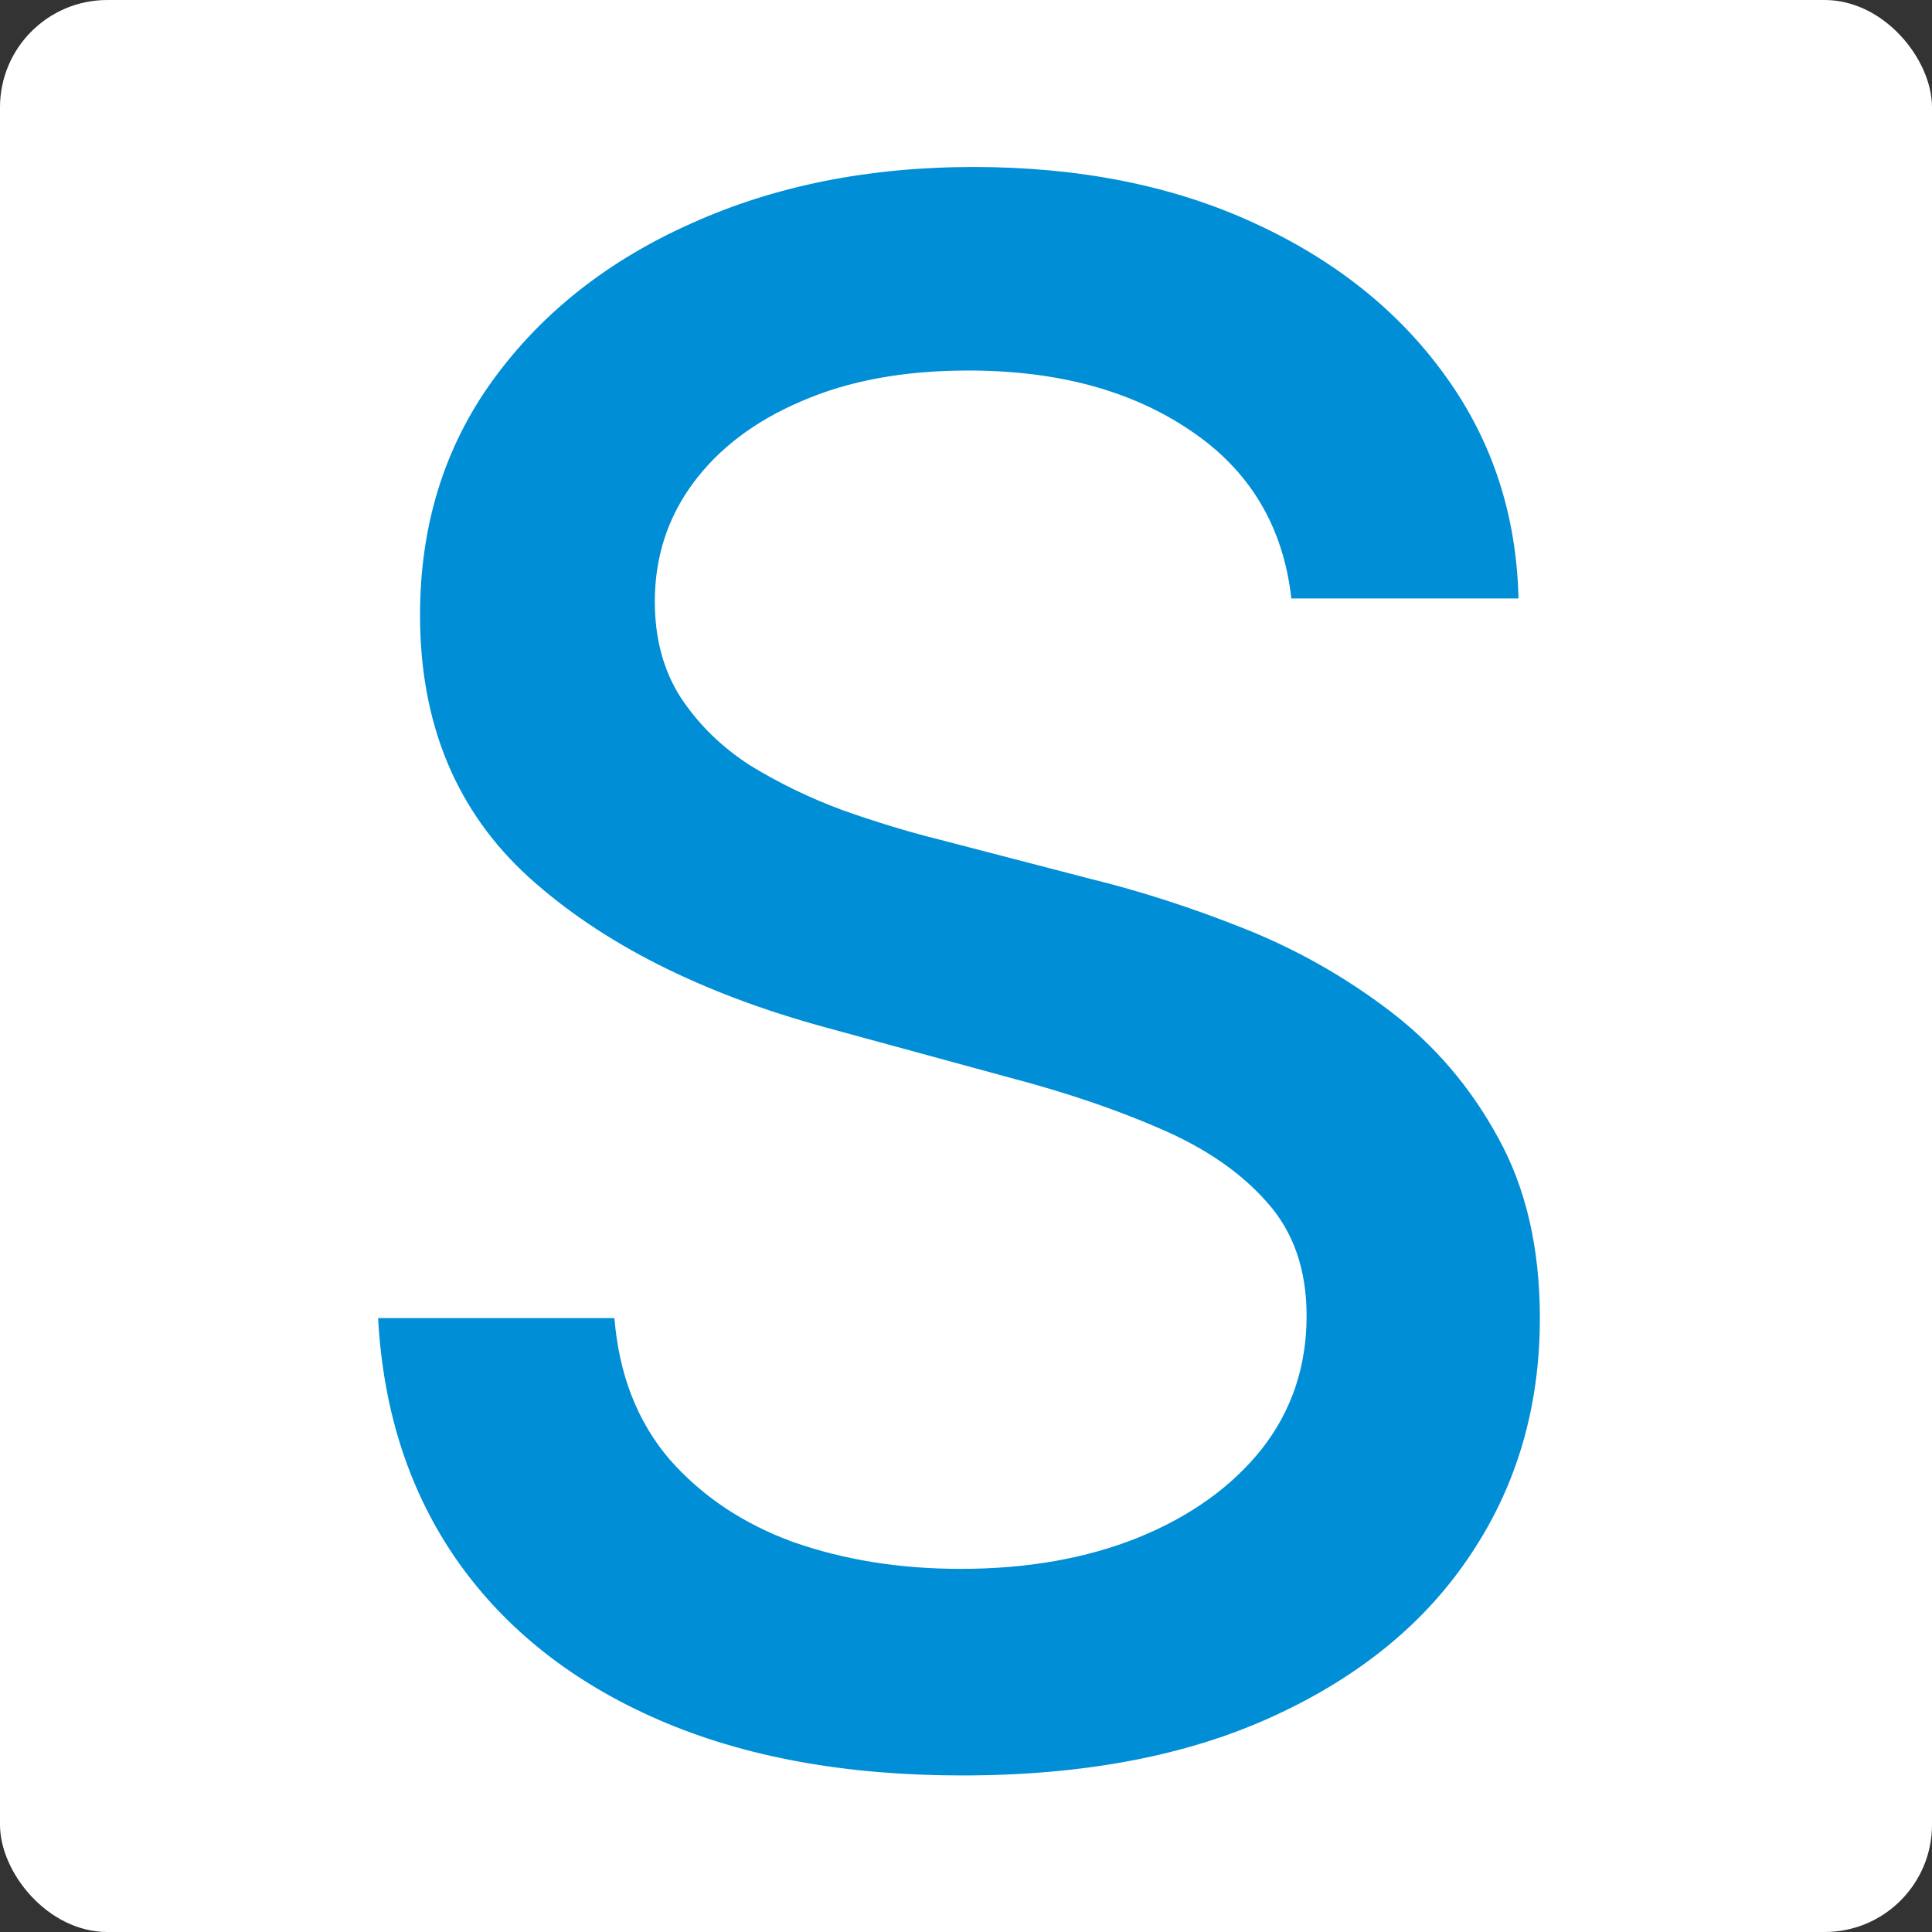
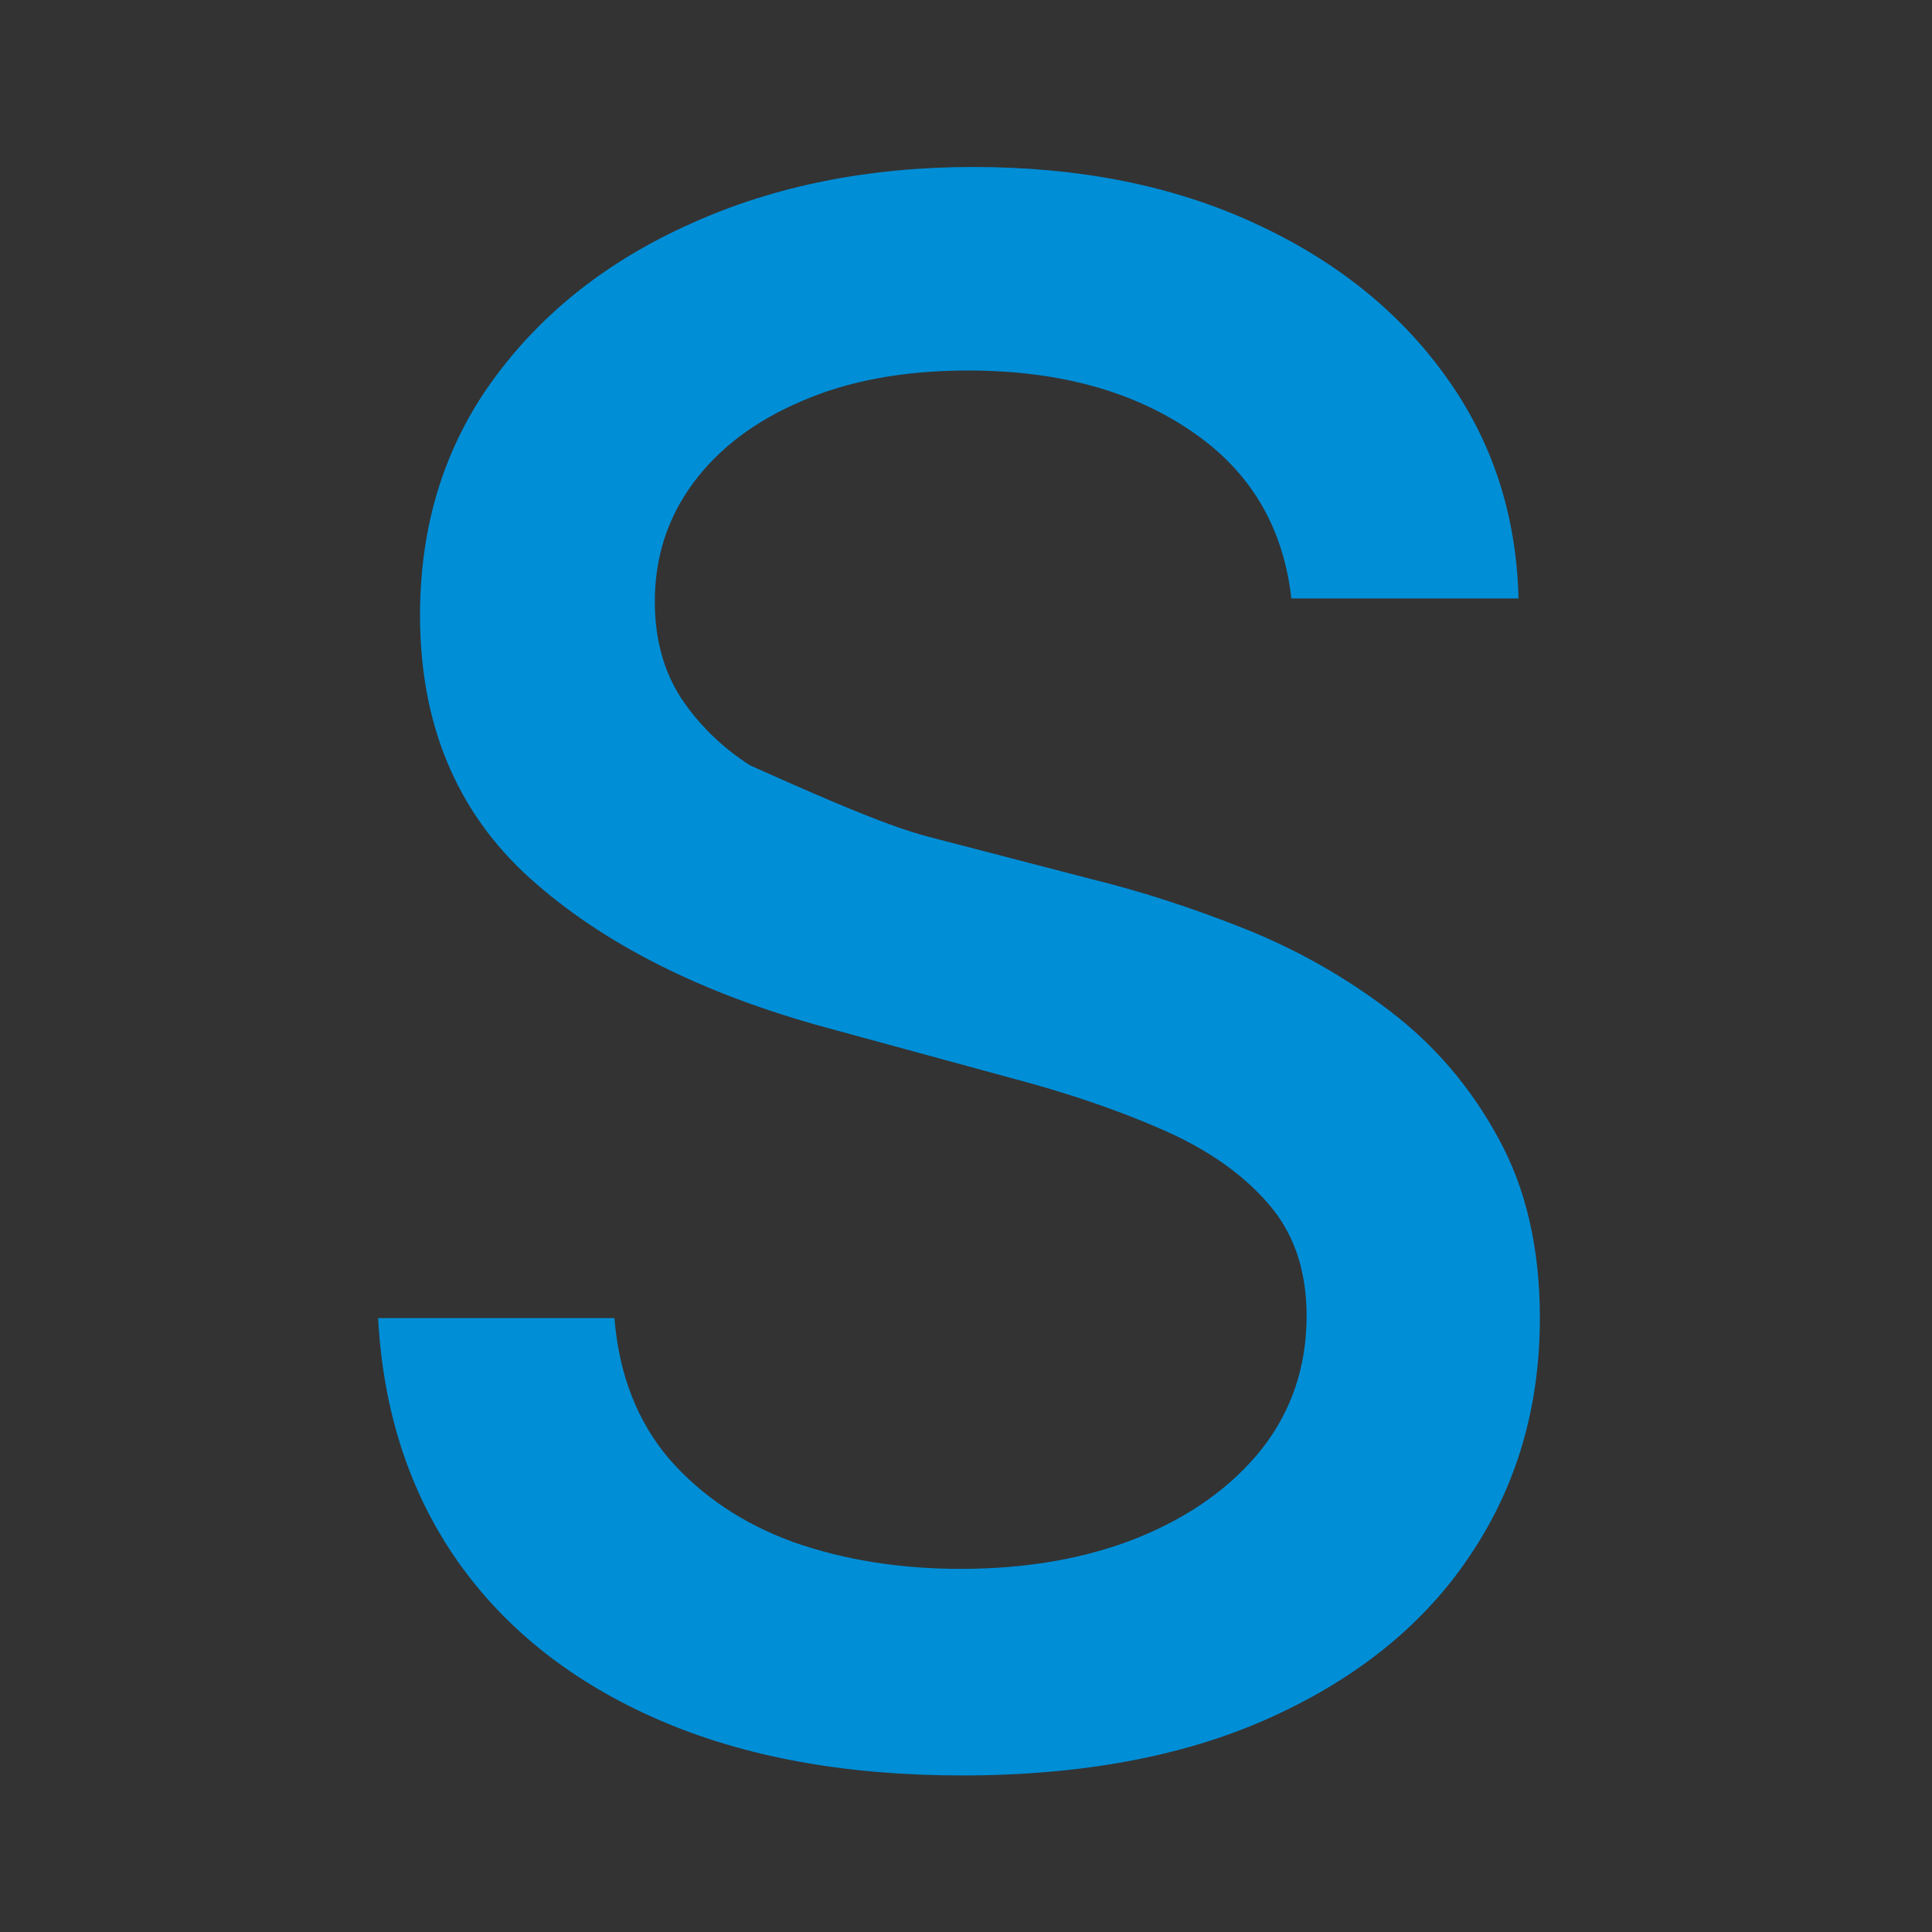
<svg xmlns="http://www.w3.org/2000/svg" width="180" height="180" viewBox="0 0 180 180" fill="none">
  <rect x="0" y="0" width="180" height="180" fill="#333333" stroke="none" />
  <g clip-path="url(#clip0_16_5)">
-     <rect width="180" height="180" rx="10" fill="white" />
-     <path d="M120.312 55.756C119.555 49.032 116.43 43.824 110.938 40.131C105.445 36.39 98.532 34.52 90.199 34.52C84.233 34.52 79.072 35.467 74.716 37.361C70.36 39.207 66.974 41.764 64.56 45.031C62.192 48.251 61.008 51.92 61.008 56.04C61.008 59.496 61.813 62.479 63.423 64.989C65.081 67.498 67.235 69.605 69.886 71.31C72.585 72.967 75.474 74.364 78.551 75.5C81.629 76.589 84.588 77.489 87.429 78.199L101.634 81.892C106.274 83.028 111.032 84.567 115.909 86.508C120.786 88.45 125.308 91.007 129.474 94.179C133.641 97.351 137.003 101.281 139.56 105.969C142.164 110.656 143.466 116.267 143.466 122.801C143.466 131.04 141.335 138.355 137.074 144.747C132.86 151.139 126.728 156.182 118.679 159.875C110.677 163.568 100.994 165.415 89.631 165.415C78.74 165.415 69.318 163.687 61.364 160.23C53.409 156.774 47.183 151.873 42.685 145.528C38.187 139.136 35.701 131.561 35.227 122.801H57.244C57.67 128.057 59.375 132.437 62.358 135.94C65.388 139.397 69.247 141.977 73.935 143.682C78.669 145.339 83.854 146.168 89.489 146.168C95.691 146.168 101.207 145.197 106.037 143.256C110.914 141.267 114.749 138.521 117.543 135.017C120.336 131.466 121.733 127.323 121.733 122.588C121.733 118.279 120.502 114.752 118.04 112.006C115.625 109.259 112.334 106.987 108.168 105.188C104.048 103.388 99.385 101.802 94.176 100.429L76.989 95.742C65.341 92.569 56.108 87.905 49.29 81.75C42.519 75.595 39.133 67.451 39.133 57.318C39.133 48.938 41.406 41.622 45.952 35.372C50.497 29.122 56.653 24.269 64.418 20.812C72.183 17.309 80.942 15.557 90.696 15.557C100.545 15.557 109.233 17.285 116.761 20.741C124.337 24.198 130.303 28.956 134.659 35.017C139.015 41.03 141.288 47.943 141.477 55.756H120.312Z" fill="#008ED7" />
+     <path d="M120.312 55.756C119.555 49.032 116.43 43.824 110.938 40.131C105.445 36.39 98.532 34.52 90.199 34.52C84.233 34.52 79.072 35.467 74.716 37.361C70.36 39.207 66.974 41.764 64.56 45.031C62.192 48.251 61.008 51.92 61.008 56.04C61.008 59.496 61.813 62.479 63.423 64.989C65.081 67.498 67.235 69.605 69.886 71.31C81.629 76.589 84.588 77.489 87.429 78.199L101.634 81.892C106.274 83.028 111.032 84.567 115.909 86.508C120.786 88.45 125.308 91.007 129.474 94.179C133.641 97.351 137.003 101.281 139.56 105.969C142.164 110.656 143.466 116.267 143.466 122.801C143.466 131.04 141.335 138.355 137.074 144.747C132.86 151.139 126.728 156.182 118.679 159.875C110.677 163.568 100.994 165.415 89.631 165.415C78.74 165.415 69.318 163.687 61.364 160.23C53.409 156.774 47.183 151.873 42.685 145.528C38.187 139.136 35.701 131.561 35.227 122.801H57.244C57.67 128.057 59.375 132.437 62.358 135.94C65.388 139.397 69.247 141.977 73.935 143.682C78.669 145.339 83.854 146.168 89.489 146.168C95.691 146.168 101.207 145.197 106.037 143.256C110.914 141.267 114.749 138.521 117.543 135.017C120.336 131.466 121.733 127.323 121.733 122.588C121.733 118.279 120.502 114.752 118.04 112.006C115.625 109.259 112.334 106.987 108.168 105.188C104.048 103.388 99.385 101.802 94.176 100.429L76.989 95.742C65.341 92.569 56.108 87.905 49.29 81.75C42.519 75.595 39.133 67.451 39.133 57.318C39.133 48.938 41.406 41.622 45.952 35.372C50.497 29.122 56.653 24.269 64.418 20.812C72.183 17.309 80.942 15.557 90.696 15.557C100.545 15.557 109.233 17.285 116.761 20.741C124.337 24.198 130.303 28.956 134.659 35.017C139.015 41.03 141.288 47.943 141.477 55.756H120.312Z" fill="#008ED7" />
  </g>
  <defs>
    <clipPath id="clip0_16_5">
      <rect width="180" height="180" rx="10" fill="white" />
    </clipPath>
  </defs>
</svg>